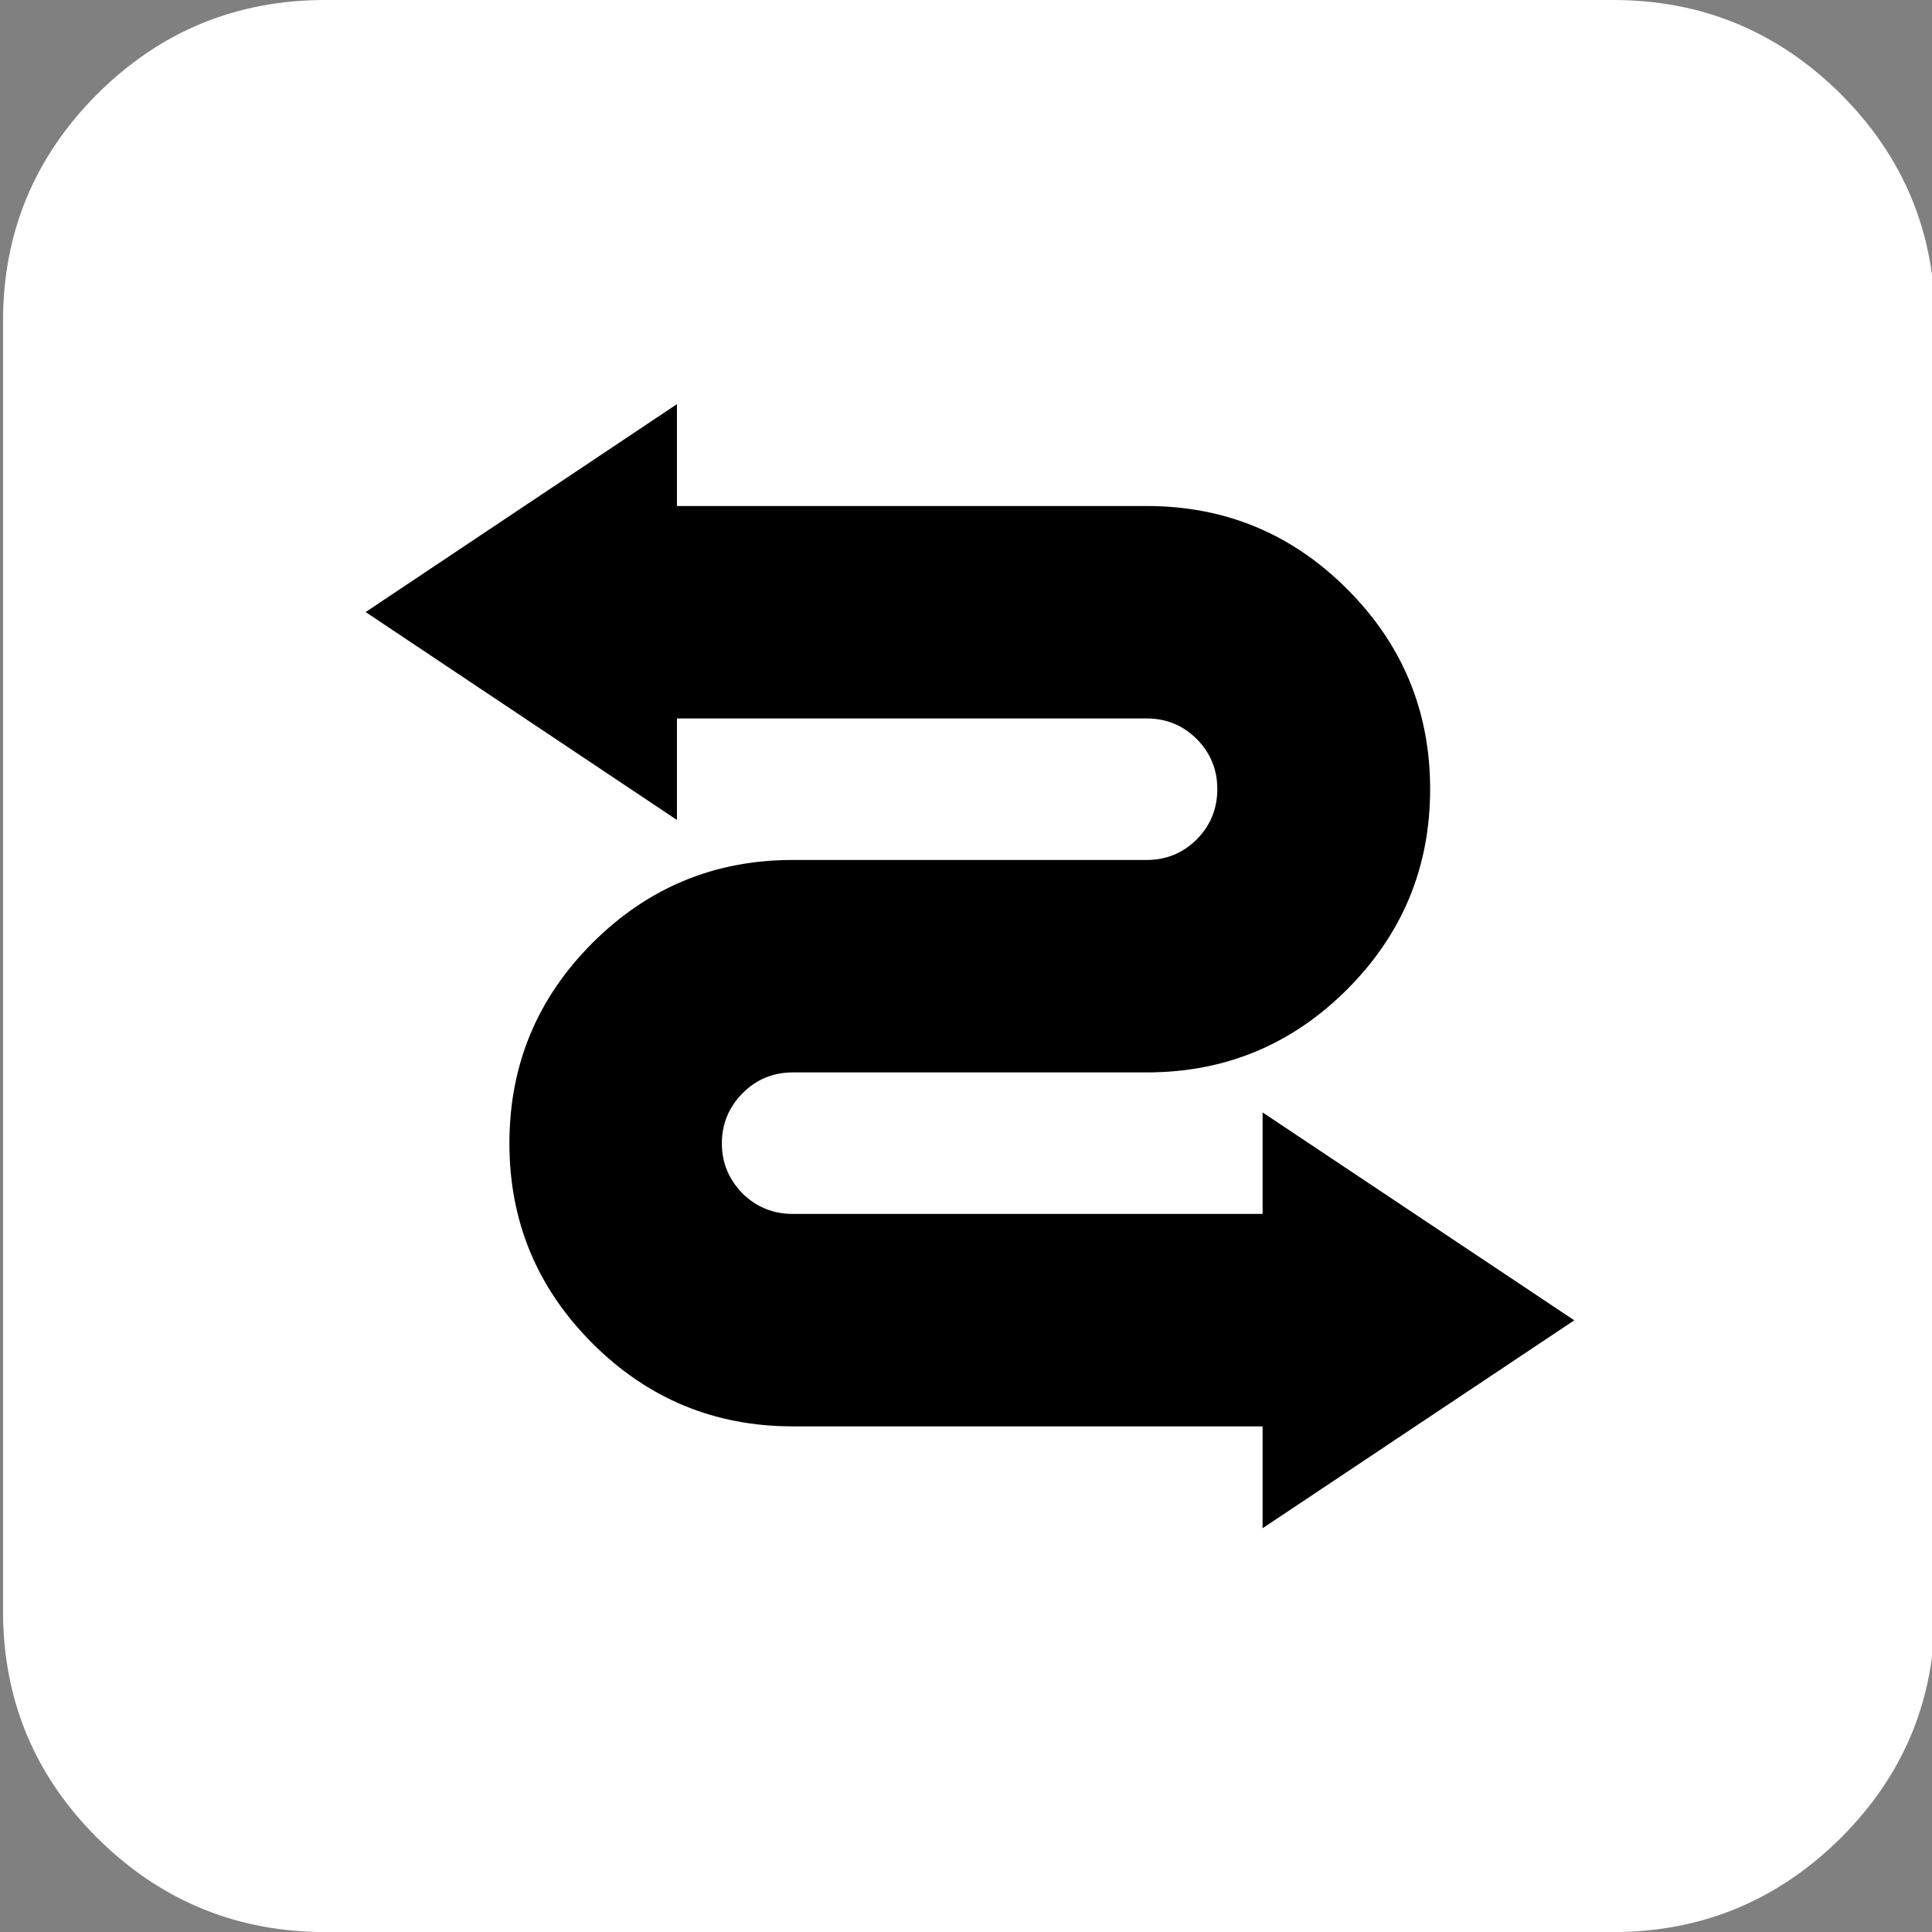
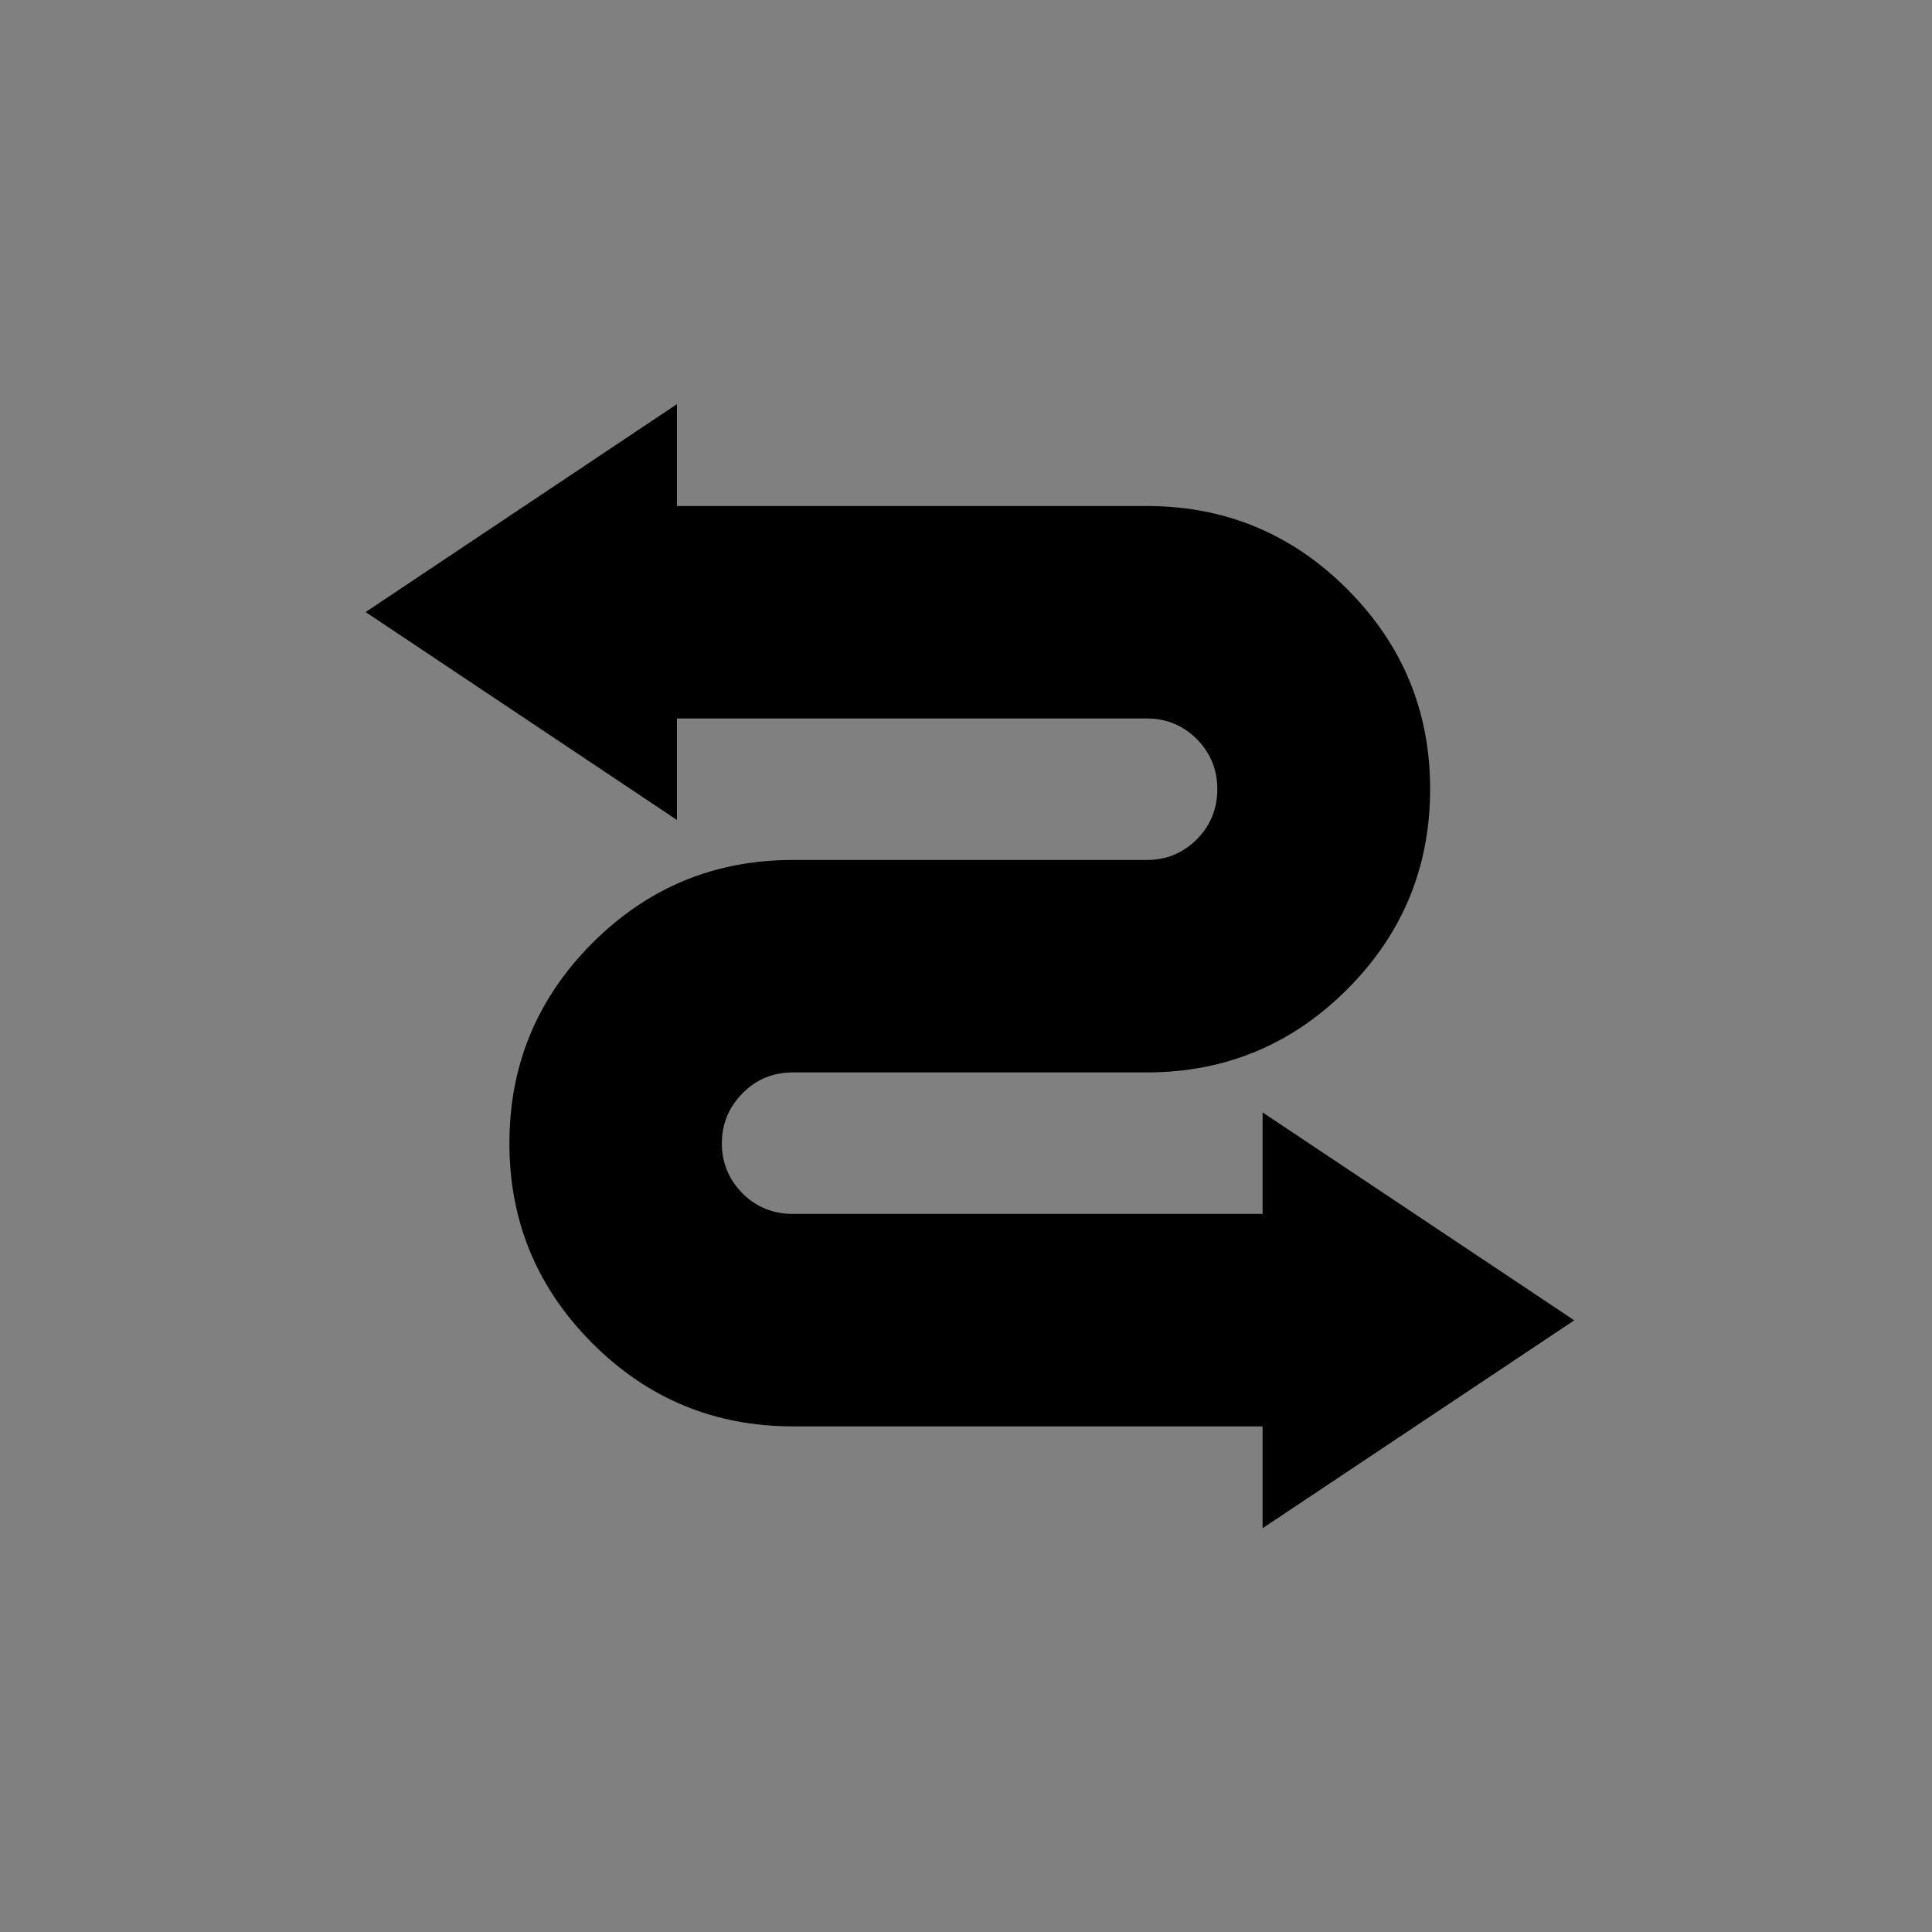
<svg xmlns="http://www.w3.org/2000/svg" xmlns:xlink="http://www.w3.org/1999/xlink" version="1.1" preserveAspectRatio="none" x="0px" y="0px" width="256px" height="256px" viewBox="0 0 256 256">
  <rect x="0" y="0" width="256" height="256" fill="#808080" stroke="none" />
  <defs>
    <g id="Layer1_0_FILL">
-       <path fill="#FFFFFF" stroke="none" d=" M 256.4 42.55 Q 256.4 24.95 243.9 12.45 231.35 0 213.75 0 L 43.1 0 Q 25.4 0 12.9 12.45 0.4 24.95 0.4 42.55 L 0.4 213.45 Q 0.4 231.1 12.9 243.55 25.05 255.6 42 256 L 214.85 256 Q 231.75 255.6 243.9 243.55 256.4 231.1 256.4 213.45 L 256.4 42.55 Z" />
-     </g>
+       </g>
    <g id="Layer0_0_FILL">
      <path fill="#000000" stroke="none" d=" M 178.5 131.1 Q 189.5 120.1 189.5 104.55 189.5 89.05 178.5 78.05 167.5 67.05 151.95 67.05 L 89.7 67.05 89.7 53.55 48.45 81.1 89.7 108.65 89.7 95.2 151.95 95.2 Q 155.85 95.2 158.6 97.95 161.3 100.7 161.3 104.55 161.3 108.45 158.6 111.2 155.85 113.95 151.95 113.95 L 105.05 113.95 Q 89.5 113.95 78.5 124.95 67.5 135.95 67.5 151.5 67.5 167 78.5 178 89.5 189 105.05 189 L 167.3 189 167.3 202.5 208.6 174.95 167.3 147.4 167.3 160.85 105.05 160.85 Q 101.15 160.85 98.4 158.15 95.65 155.35 95.65 151.5 95.65 147.65 98.4 144.85 101.15 142.1 105.05 142.1 L 151.95 142.1 Q 167.5 142.1 178.5 131.1 Z" />
    </g>
  </defs>
  <g transform="matrix( 1, 0, 0, 1, 0,0) ">
    <use xlink:href="#Layer1_0_FILL" />
  </g>
  <g transform="matrix( 1, 0, 0, 1, 0,0) ">
    <use xlink:href="#Layer0_0_FILL" />
  </g>
</svg>